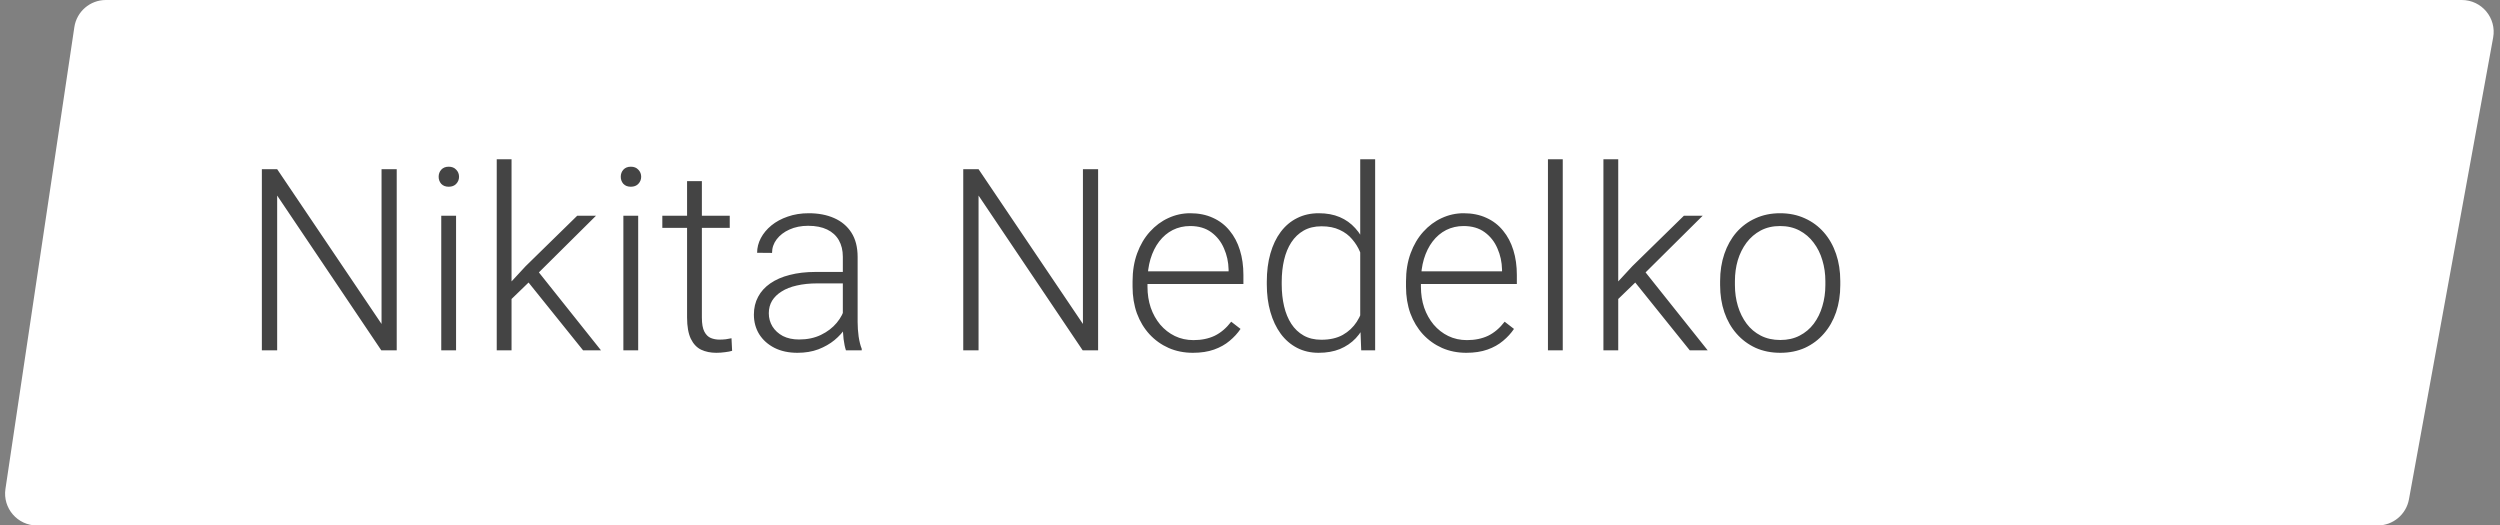
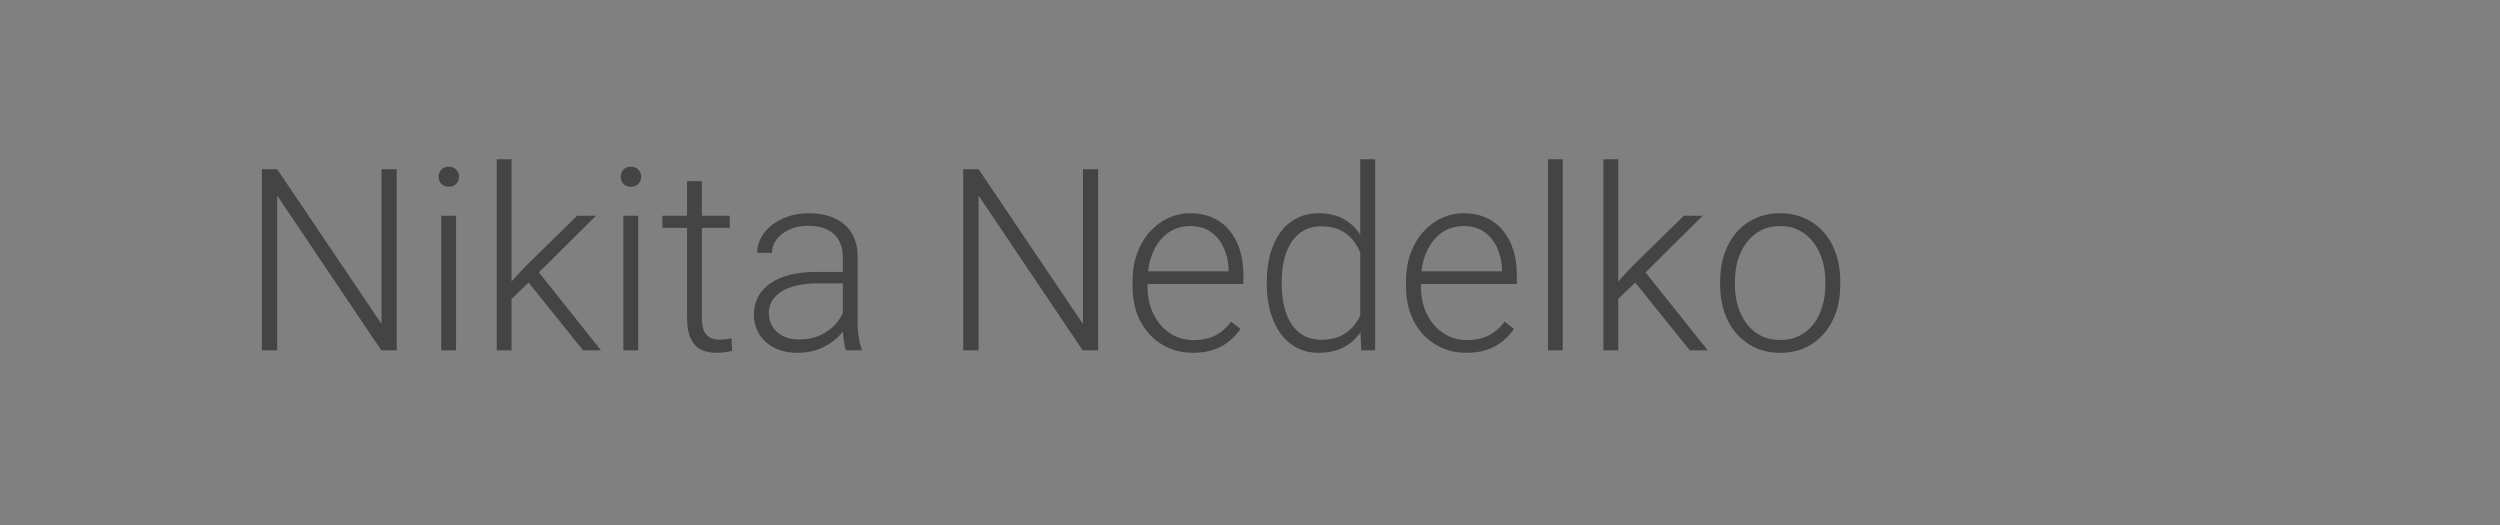
<svg xmlns="http://www.w3.org/2000/svg" width="157" height="33" viewBox="0 0 157 33" fill="none">
  <rect x="0" y="0" width="157" height="33" fill="#808080" stroke="none" />
-   <path d="M4.669 1.705C4.815 0.725 5.657 0 6.647 0H154.602C155.851 0 156.794 1.131 156.57 2.359L151.282 31.359C151.109 32.309 150.28 33 149.314 33H2.321C1.098 33 0.162 31.914 0.342 30.705L4.669 1.705Z" fill="white" />
  <path d="M24.914 10.625V22H23.945L17.406 12.281V22H16.445V10.625H17.406L23.961 20.344V10.625H24.914ZM28.641 13.547V22H27.711V13.547H28.641ZM27.547 11.102C27.547 10.925 27.602 10.776 27.711 10.656C27.826 10.531 27.982 10.469 28.18 10.469C28.378 10.469 28.534 10.531 28.648 10.656C28.768 10.776 28.828 10.925 28.828 11.102C28.828 11.273 28.768 11.422 28.648 11.547C28.534 11.667 28.378 11.727 28.18 11.727C27.982 11.727 27.826 11.667 27.711 11.547C27.602 11.422 27.547 11.273 27.547 11.102ZM32.125 10V22H31.195V10H32.125ZM37.43 13.547L33.477 17.469L31.797 19.094L31.656 18.18L33.008 16.719L36.25 13.547H37.43ZM36.617 22L33.086 17.609L33.602 16.805L37.742 22H36.617ZM40.078 13.547V22H39.148V13.547H40.078ZM38.984 11.102C38.984 10.925 39.039 10.776 39.148 10.656C39.263 10.531 39.419 10.469 39.617 10.469C39.815 10.469 39.971 10.531 40.086 10.656C40.206 10.776 40.266 10.925 40.266 11.102C40.266 11.273 40.206 11.422 40.086 11.547C39.971 11.667 39.815 11.727 39.617 11.727C39.419 11.727 39.263 11.667 39.148 11.547C39.039 11.422 38.984 11.273 38.984 11.102ZM45.828 13.547V14.312H41.594V13.547H45.828ZM43.148 11.375H44.078V19.945C44.078 20.336 44.13 20.63 44.234 20.828C44.339 21.026 44.474 21.159 44.641 21.227C44.807 21.294 44.987 21.328 45.18 21.328C45.32 21.328 45.456 21.32 45.586 21.305C45.716 21.284 45.833 21.263 45.938 21.242L45.977 22.031C45.862 22.068 45.714 22.096 45.531 22.117C45.349 22.143 45.167 22.156 44.984 22.156C44.625 22.156 44.307 22.091 44.031 21.961C43.755 21.826 43.539 21.596 43.383 21.273C43.227 20.945 43.148 20.5 43.148 19.938V11.375ZM52.93 20.484V16.125C52.93 15.724 52.846 15.378 52.68 15.086C52.513 14.794 52.268 14.57 51.945 14.414C51.622 14.258 51.224 14.18 50.75 14.18C50.312 14.18 49.922 14.258 49.578 14.414C49.24 14.565 48.971 14.771 48.773 15.031C48.581 15.287 48.484 15.57 48.484 15.883L47.547 15.875C47.547 15.557 47.625 15.25 47.781 14.953C47.938 14.656 48.159 14.391 48.445 14.156C48.732 13.922 49.073 13.737 49.469 13.602C49.87 13.461 50.31 13.391 50.789 13.391C51.393 13.391 51.925 13.492 52.383 13.695C52.846 13.898 53.208 14.203 53.469 14.609C53.729 15.016 53.859 15.526 53.859 16.141V20.227C53.859 20.518 53.88 20.82 53.922 21.133C53.969 21.445 54.034 21.703 54.117 21.906V22H53.125C53.062 21.812 53.013 21.578 52.977 21.297C52.945 21.01 52.93 20.74 52.93 20.484ZM53.148 17.078L53.164 17.797H51.328C50.849 17.797 50.419 17.841 50.039 17.93C49.664 18.013 49.346 18.138 49.086 18.305C48.825 18.466 48.625 18.662 48.484 18.891C48.349 19.12 48.281 19.38 48.281 19.672C48.281 19.974 48.357 20.25 48.508 20.5C48.664 20.75 48.883 20.951 49.164 21.102C49.45 21.247 49.789 21.32 50.18 21.32C50.7 21.32 51.159 21.224 51.555 21.031C51.956 20.838 52.286 20.586 52.547 20.273C52.807 19.961 52.982 19.62 53.07 19.25L53.477 19.789C53.409 20.049 53.284 20.318 53.102 20.594C52.925 20.865 52.693 21.12 52.406 21.359C52.12 21.594 51.781 21.787 51.391 21.938C51.005 22.083 50.568 22.156 50.078 22.156C49.526 22.156 49.044 22.052 48.633 21.844C48.227 21.635 47.909 21.352 47.68 20.992C47.456 20.628 47.344 20.216 47.344 19.758C47.344 19.341 47.432 18.969 47.609 18.641C47.786 18.307 48.042 18.026 48.375 17.797C48.714 17.562 49.12 17.385 49.594 17.266C50.073 17.141 50.609 17.078 51.203 17.078H53.148ZM68.961 10.625V22H67.992L61.453 12.281V22H60.492V10.625H61.453L68.008 20.344V10.625H68.961ZM74.914 22.156C74.362 22.156 73.854 22.055 73.391 21.852C72.932 21.648 72.531 21.362 72.188 20.992C71.849 20.622 71.586 20.185 71.398 19.68C71.216 19.169 71.125 18.612 71.125 18.008V17.672C71.125 17.021 71.221 16.432 71.414 15.906C71.607 15.38 71.872 14.93 72.211 14.555C72.549 14.18 72.935 13.893 73.367 13.695C73.805 13.492 74.263 13.391 74.742 13.391C75.279 13.391 75.755 13.487 76.172 13.68C76.588 13.867 76.938 14.135 77.219 14.484C77.505 14.828 77.721 15.237 77.867 15.711C78.013 16.18 78.086 16.698 78.086 17.266V17.836H71.688V17.039H77.156V16.93C77.146 16.456 77.049 16.013 76.867 15.602C76.69 15.185 76.424 14.846 76.07 14.586C75.716 14.325 75.273 14.195 74.742 14.195C74.346 14.195 73.982 14.279 73.648 14.445C73.32 14.612 73.037 14.852 72.797 15.164C72.562 15.471 72.38 15.838 72.25 16.266C72.125 16.688 72.062 17.156 72.062 17.672V18.008C72.062 18.477 72.13 18.914 72.266 19.32C72.406 19.721 72.604 20.076 72.859 20.383C73.12 20.69 73.427 20.93 73.781 21.102C74.135 21.273 74.526 21.359 74.953 21.359C75.453 21.359 75.896 21.268 76.281 21.086C76.667 20.898 77.013 20.604 77.32 20.203L77.906 20.656C77.724 20.927 77.495 21.177 77.219 21.406C76.948 21.635 76.622 21.818 76.242 21.953C75.862 22.088 75.419 22.156 74.914 22.156ZM85.422 20.359V10H86.359V22H85.484L85.422 20.359ZM79.555 17.859V17.695C79.555 17.039 79.63 16.448 79.781 15.922C79.932 15.391 80.148 14.938 80.43 14.562C80.716 14.182 81.06 13.893 81.461 13.695C81.862 13.492 82.315 13.391 82.82 13.391C83.315 13.391 83.753 13.471 84.133 13.633C84.513 13.794 84.838 14.026 85.109 14.328C85.385 14.63 85.607 14.99 85.773 15.406C85.945 15.823 86.07 16.287 86.148 16.797V18.883C86.086 19.362 85.971 19.802 85.805 20.203C85.638 20.599 85.417 20.945 85.141 21.242C84.865 21.534 84.531 21.76 84.141 21.922C83.755 22.078 83.31 22.156 82.805 22.156C82.305 22.156 81.854 22.052 81.453 21.844C81.052 21.635 80.711 21.341 80.43 20.961C80.148 20.576 79.932 20.12 79.781 19.594C79.63 19.068 79.555 18.49 79.555 17.859ZM80.492 17.695V17.859C80.492 18.354 80.542 18.812 80.641 19.234C80.74 19.656 80.891 20.023 81.094 20.336C81.297 20.648 81.555 20.893 81.867 21.07C82.18 21.247 82.549 21.336 82.977 21.336C83.513 21.336 83.963 21.234 84.328 21.031C84.693 20.823 84.984 20.549 85.203 20.211C85.422 19.867 85.581 19.492 85.68 19.086V16.656C85.617 16.38 85.526 16.099 85.406 15.812C85.287 15.526 85.122 15.263 84.914 15.023C84.711 14.779 84.451 14.583 84.133 14.438C83.82 14.287 83.44 14.211 82.992 14.211C82.56 14.211 82.188 14.3 81.875 14.477C81.562 14.654 81.302 14.901 81.094 15.219C80.891 15.531 80.74 15.898 80.641 16.32C80.542 16.742 80.492 17.201 80.492 17.695ZM92.086 22.156C91.534 22.156 91.026 22.055 90.562 21.852C90.104 21.648 89.703 21.362 89.359 20.992C89.021 20.622 88.758 20.185 88.57 19.68C88.388 19.169 88.297 18.612 88.297 18.008V17.672C88.297 17.021 88.393 16.432 88.586 15.906C88.779 15.38 89.044 14.93 89.383 14.555C89.721 14.18 90.107 13.893 90.539 13.695C90.977 13.492 91.435 13.391 91.914 13.391C92.451 13.391 92.927 13.487 93.344 13.68C93.76 13.867 94.109 14.135 94.391 14.484C94.677 14.828 94.893 15.237 95.039 15.711C95.185 16.18 95.258 16.698 95.258 17.266V17.836H88.859V17.039H94.328V16.93C94.318 16.456 94.221 16.013 94.039 15.602C93.862 15.185 93.596 14.846 93.242 14.586C92.888 14.325 92.445 14.195 91.914 14.195C91.518 14.195 91.154 14.279 90.82 14.445C90.492 14.612 90.208 14.852 89.969 15.164C89.734 15.471 89.552 15.838 89.422 16.266C89.297 16.688 89.234 17.156 89.234 17.672V18.008C89.234 18.477 89.302 18.914 89.438 19.32C89.578 19.721 89.776 20.076 90.031 20.383C90.292 20.69 90.599 20.93 90.953 21.102C91.307 21.273 91.698 21.359 92.125 21.359C92.625 21.359 93.068 21.268 93.453 21.086C93.838 20.898 94.185 20.604 94.492 20.203L95.078 20.656C94.896 20.927 94.667 21.177 94.391 21.406C94.12 21.635 93.794 21.818 93.414 21.953C93.034 22.088 92.591 22.156 92.086 22.156ZM98.141 10V22H97.211V10H98.141ZM101.625 10V22H100.695V10H101.625ZM106.93 13.547L102.977 17.469L101.297 19.094L101.156 18.18L102.508 16.719L105.75 13.547H106.93ZM106.117 22L102.586 17.609L103.102 16.805L107.242 22H106.117ZM108.023 17.906V17.648C108.023 17.034 108.112 16.466 108.289 15.945C108.466 15.425 108.719 14.974 109.047 14.594C109.38 14.213 109.779 13.919 110.242 13.711C110.706 13.497 111.221 13.391 111.789 13.391C112.362 13.391 112.88 13.497 113.344 13.711C113.807 13.919 114.206 14.213 114.539 14.594C114.872 14.974 115.128 15.425 115.305 15.945C115.482 16.466 115.57 17.034 115.57 17.648V17.906C115.57 18.521 115.482 19.088 115.305 19.609C115.128 20.125 114.872 20.573 114.539 20.953C114.211 21.333 113.815 21.63 113.352 21.844C112.888 22.052 112.372 22.156 111.805 22.156C111.232 22.156 110.714 22.052 110.25 21.844C109.786 21.63 109.388 21.333 109.055 20.953C108.721 20.573 108.466 20.125 108.289 19.609C108.112 19.088 108.023 18.521 108.023 17.906ZM108.953 17.648V17.906C108.953 18.37 109.016 18.81 109.141 19.227C109.266 19.638 109.448 20.005 109.688 20.328C109.927 20.646 110.224 20.896 110.578 21.078C110.932 21.26 111.341 21.352 111.805 21.352C112.263 21.352 112.667 21.26 113.016 21.078C113.37 20.896 113.667 20.646 113.906 20.328C114.146 20.005 114.326 19.638 114.445 19.227C114.57 18.81 114.633 18.37 114.633 17.906V17.648C114.633 17.19 114.57 16.755 114.445 16.344C114.326 15.932 114.143 15.565 113.898 15.242C113.659 14.919 113.362 14.664 113.008 14.477C112.654 14.289 112.247 14.195 111.789 14.195C111.331 14.195 110.924 14.289 110.57 14.477C110.221 14.664 109.924 14.919 109.68 15.242C109.44 15.565 109.258 15.932 109.133 16.344C109.013 16.755 108.953 17.19 108.953 17.648Z" fill="#444444" />
</svg>